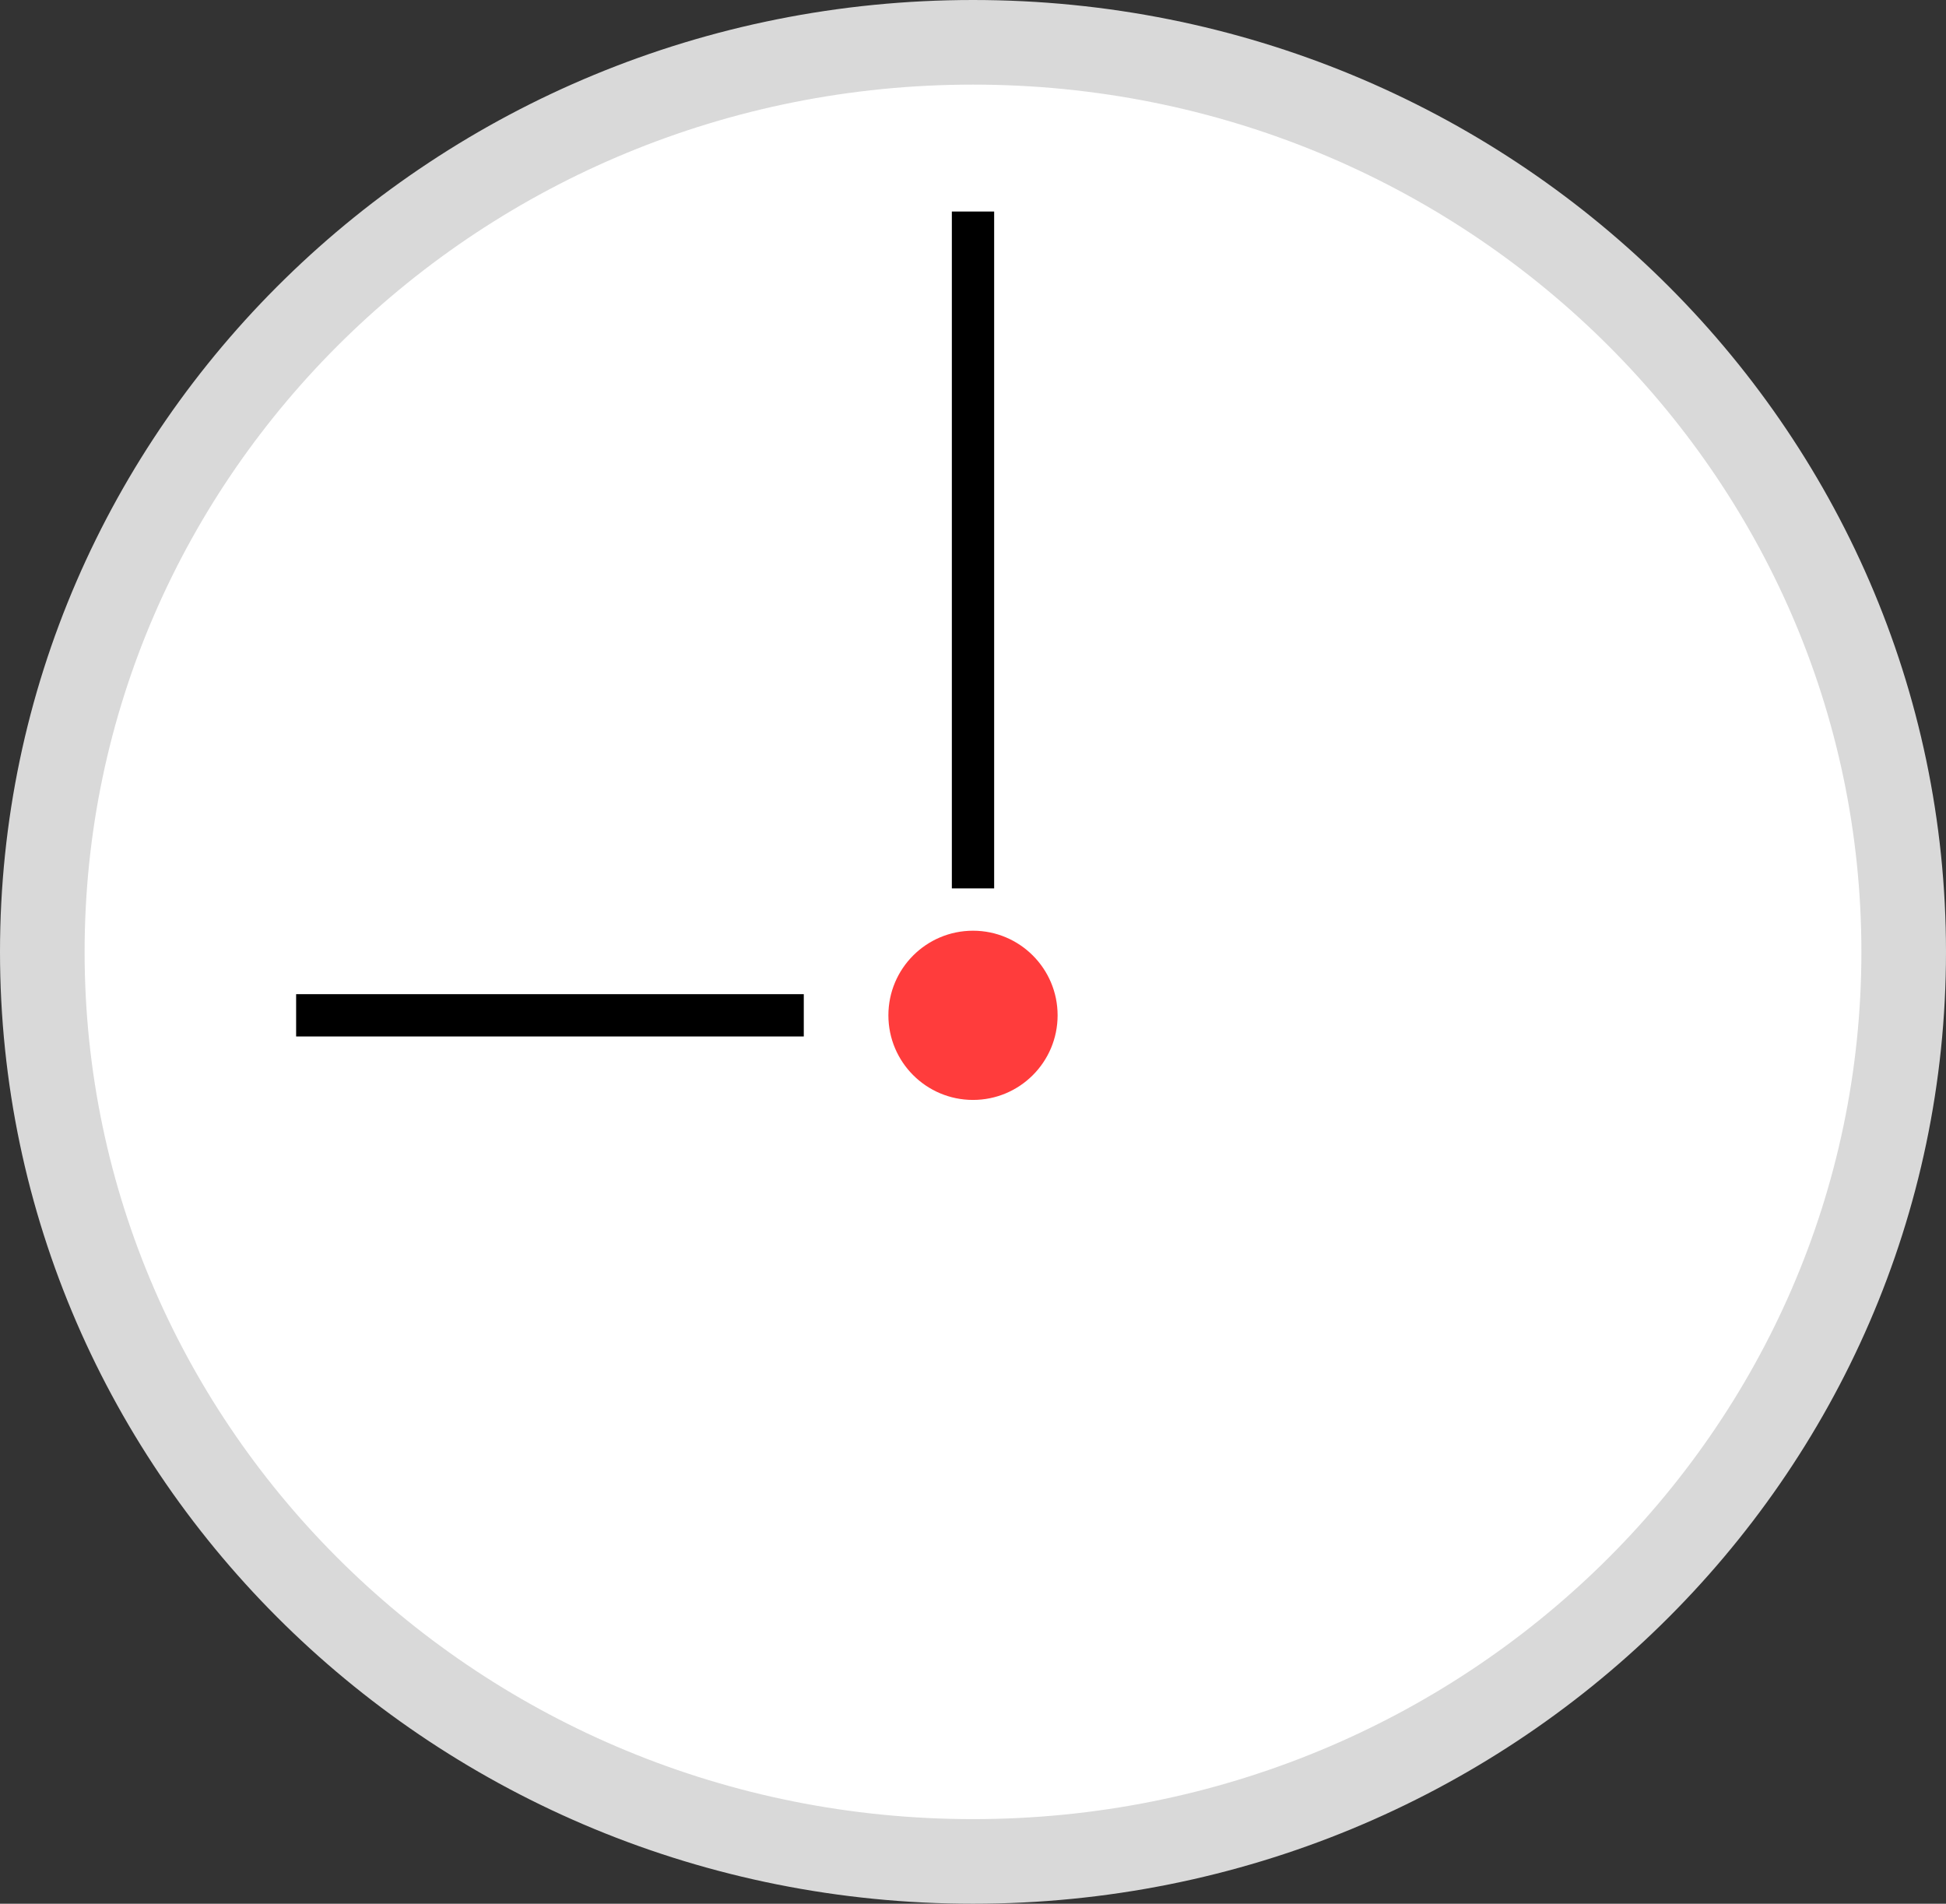
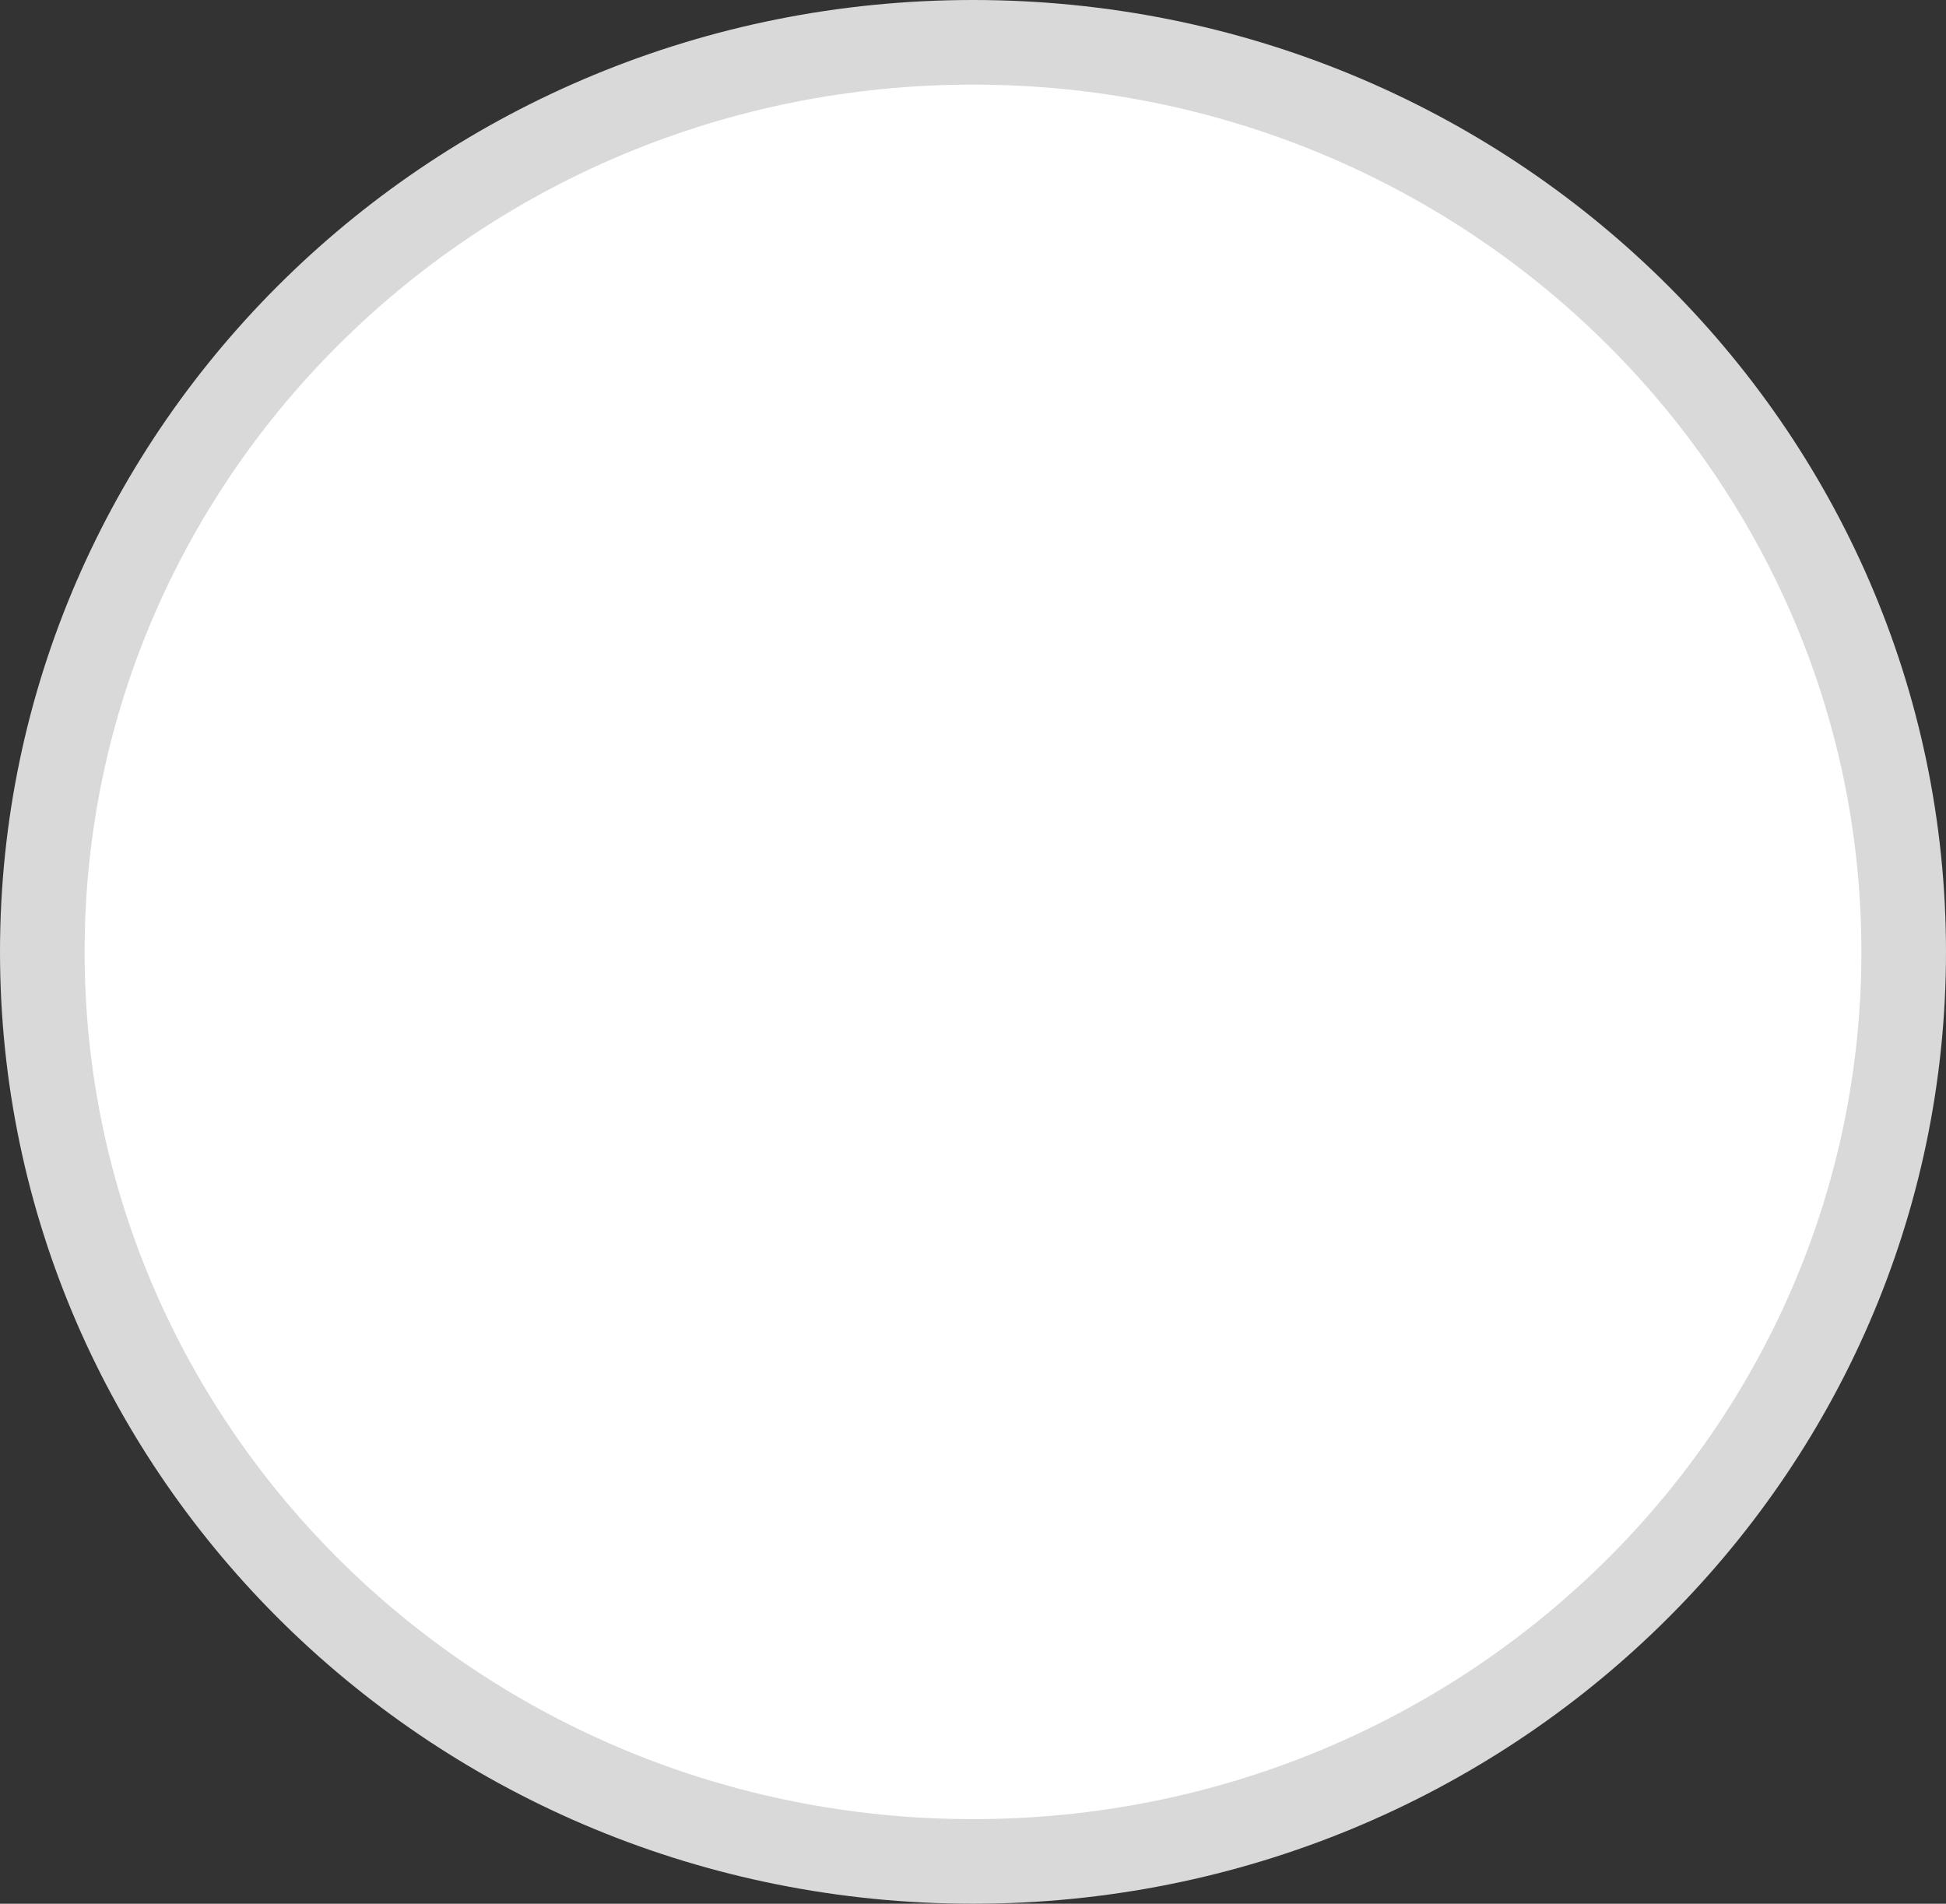
<svg xmlns="http://www.w3.org/2000/svg" width="46" height="45" viewBox="0 0 46 45" fill="none">
  <rect x="0" y="0" width="46" height="45" fill="#333333" stroke="none" />
  <path d="M45 22.5C45 34.353 35.171 44 23 44C10.829 44 1 34.353 1 22.5C1 10.646 10.829 1 23 1C35.171 1 45 10.646 45 22.5Z" fill="white" stroke="#D9D9D9" stroke-width="2" />
-   <circle cx="23" cy="24" r="2" fill="#FF3C3C" />
-   <path d="M23 21V5" stroke="black" />
-   <path d="M7 24H19" stroke="black" />
</svg>